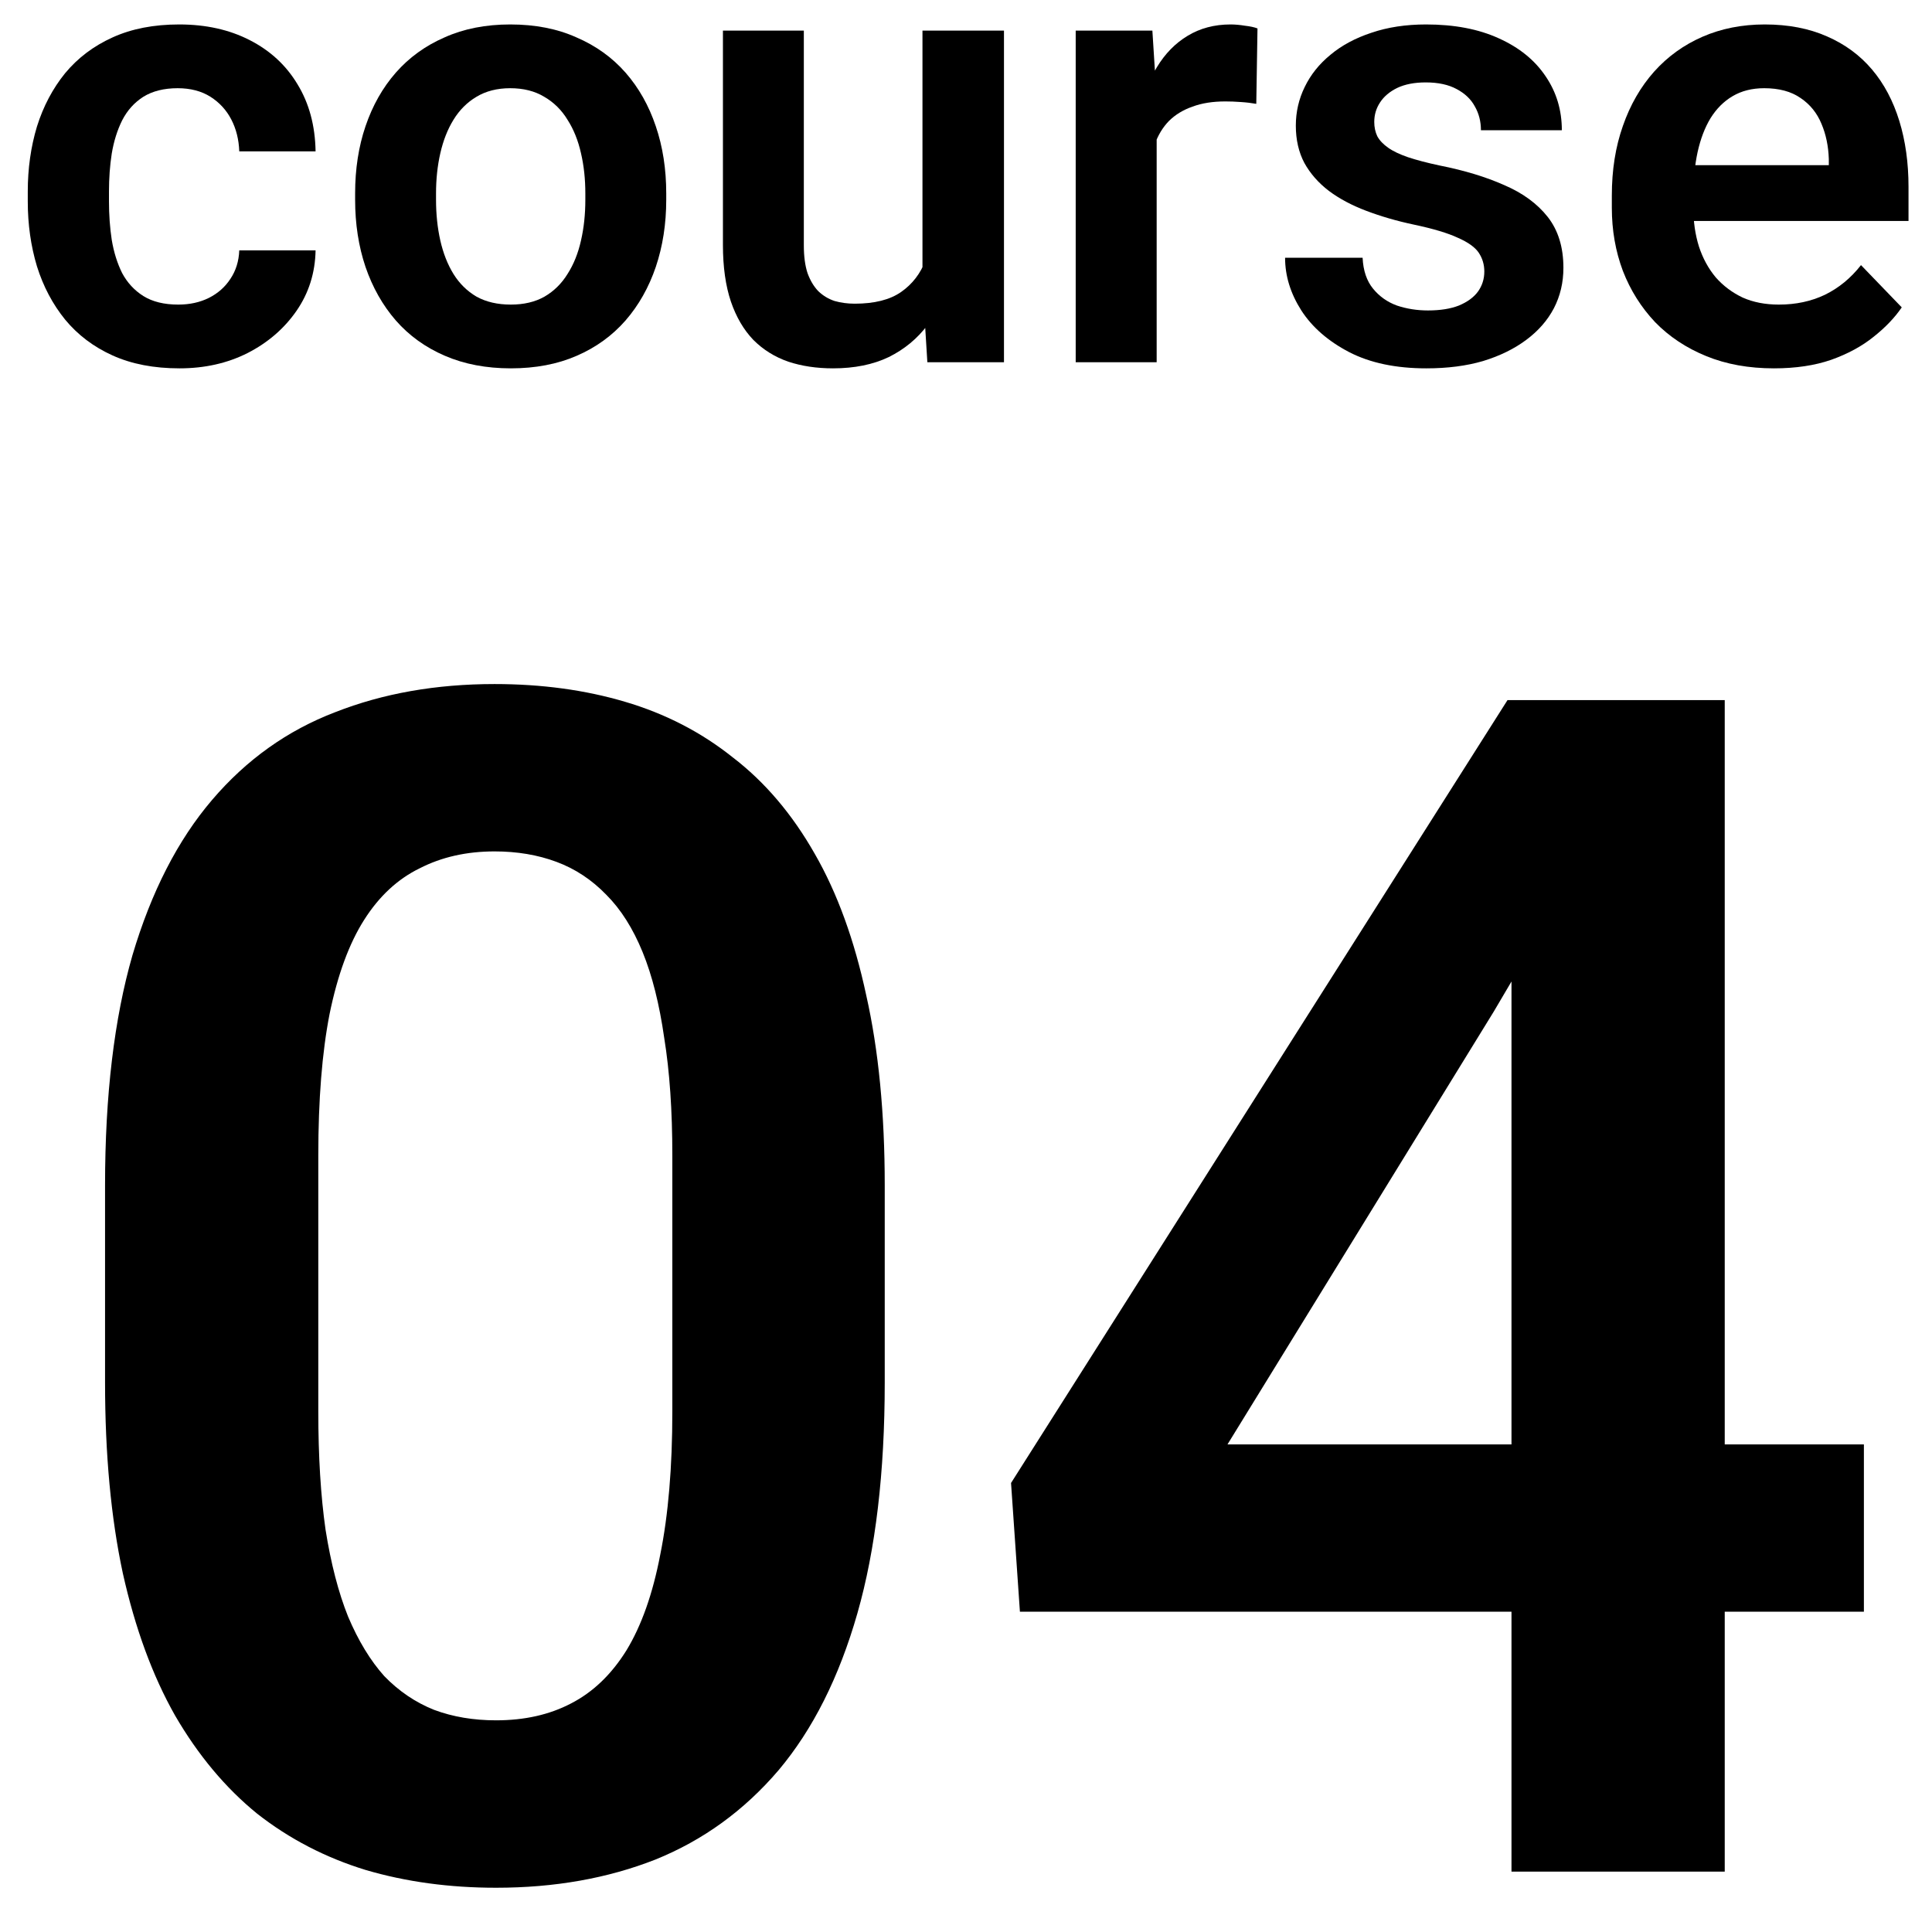
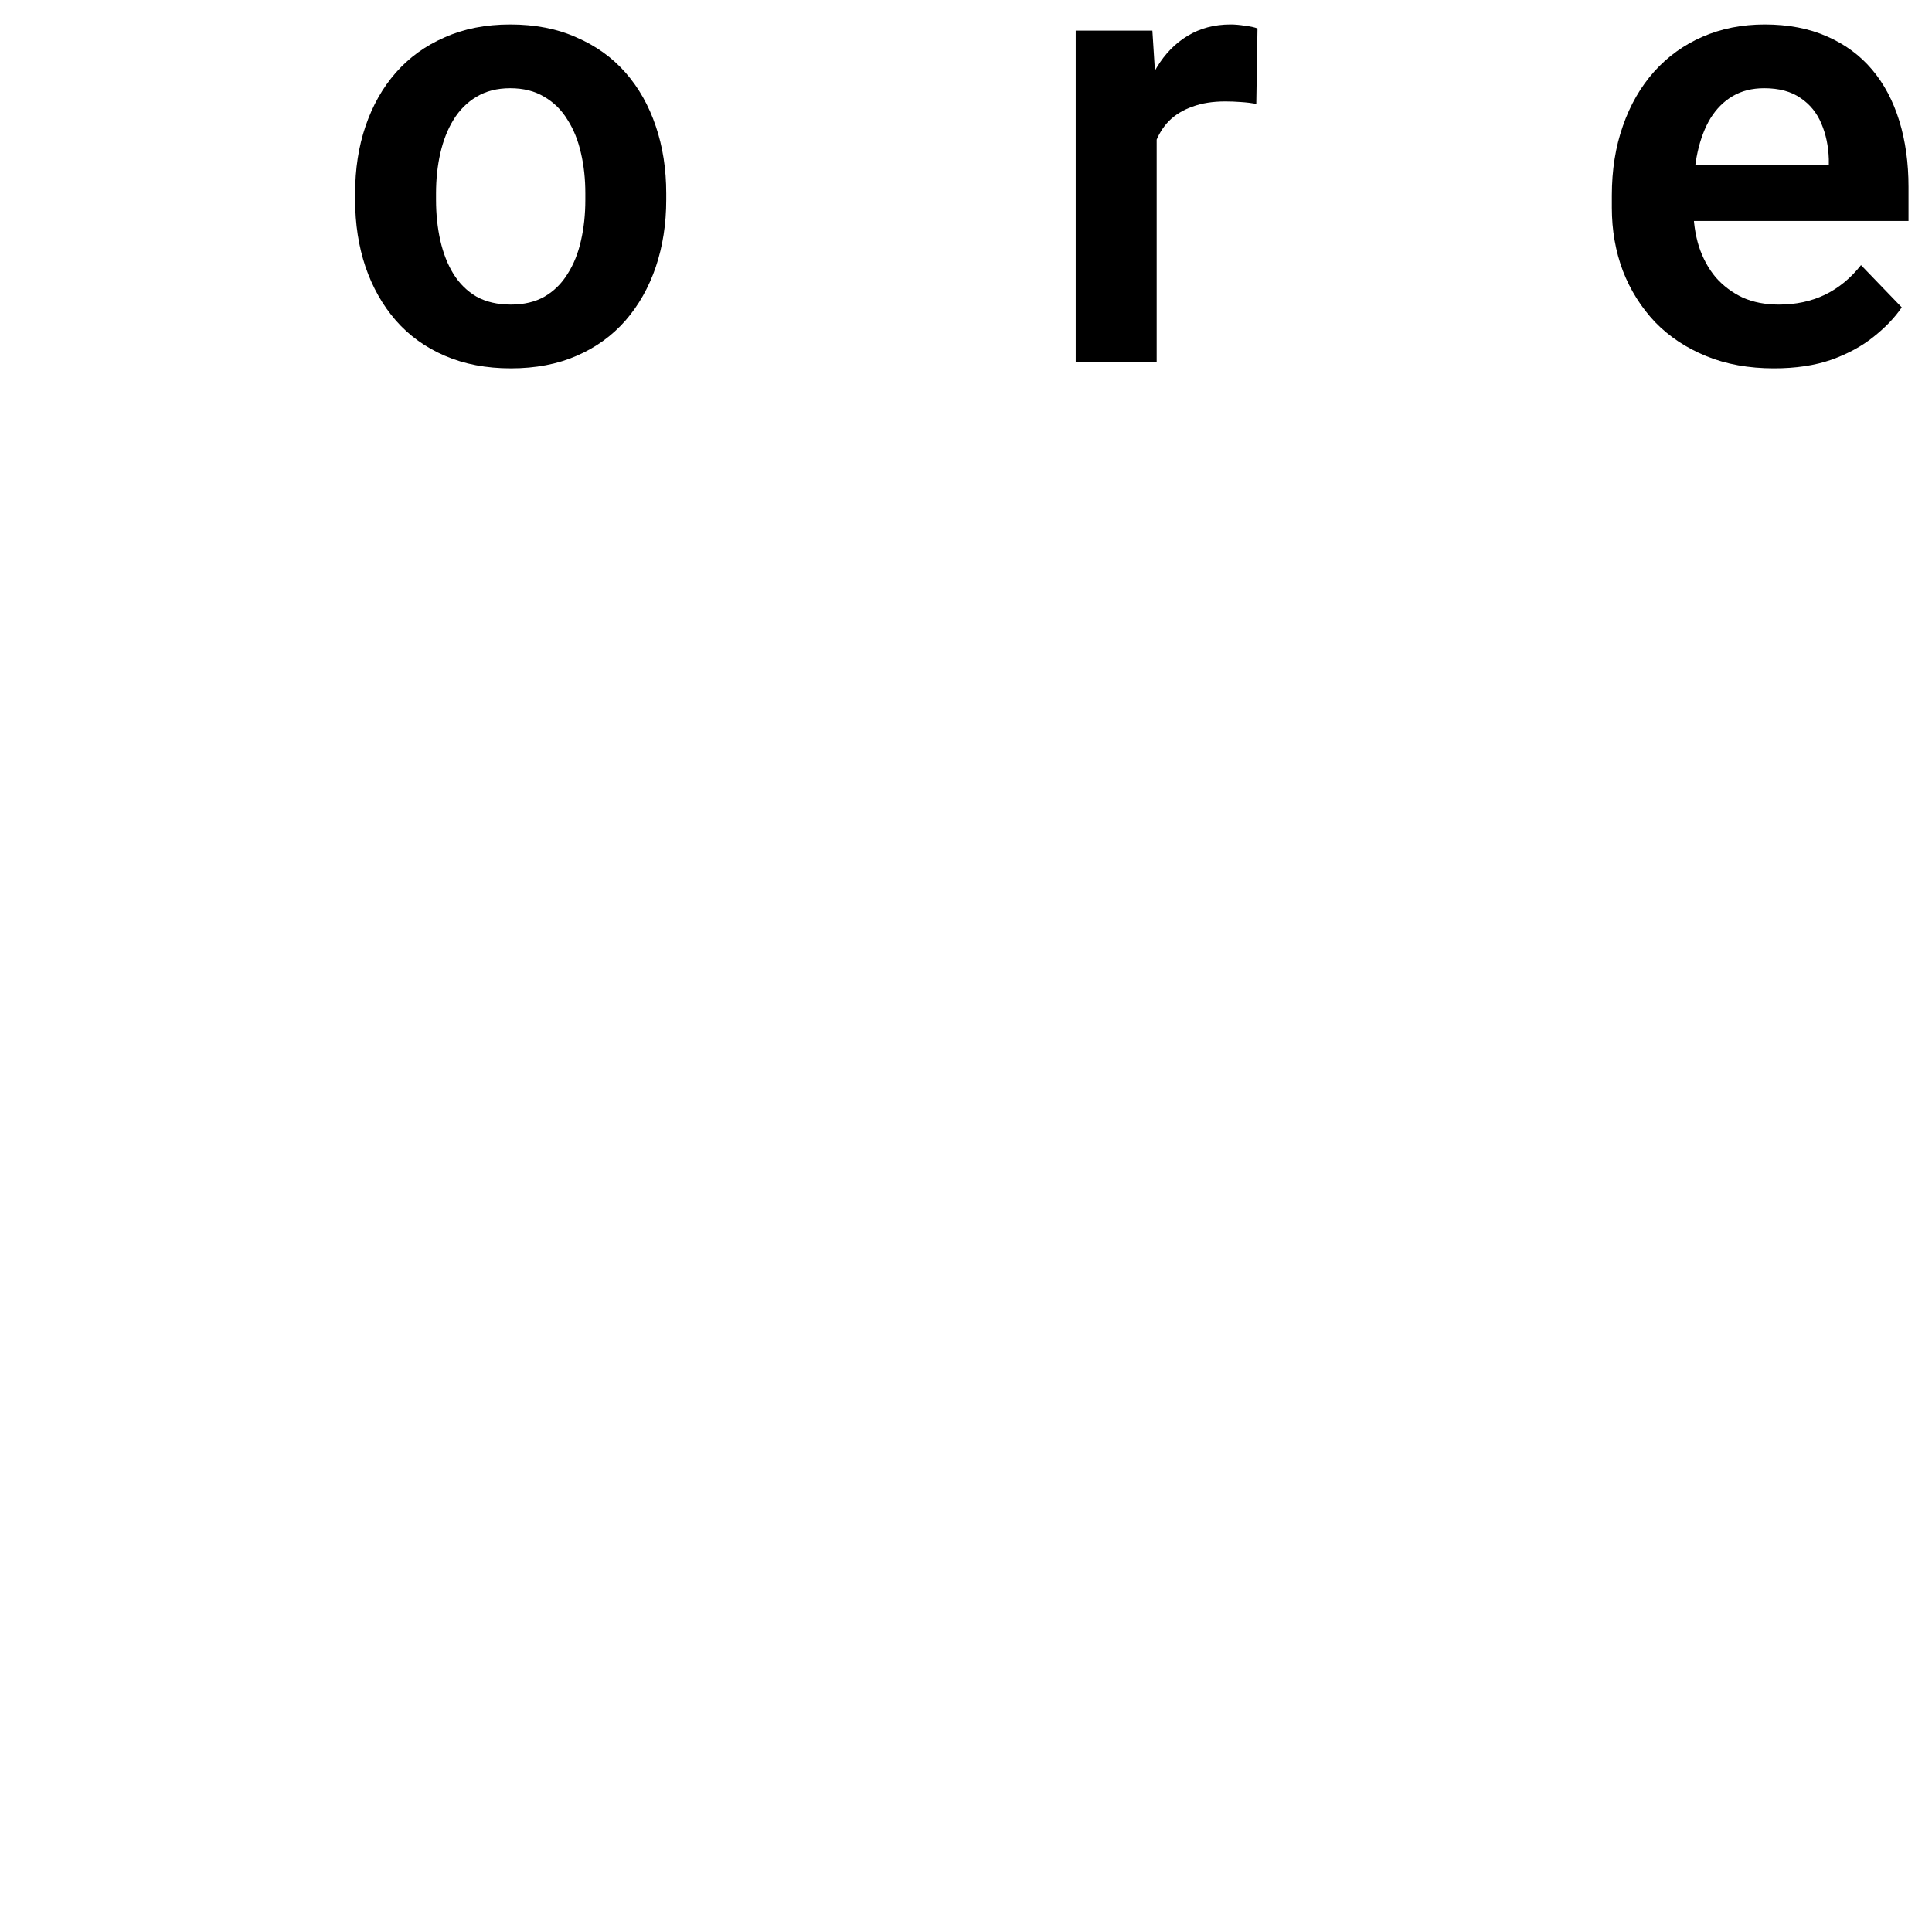
<svg xmlns="http://www.w3.org/2000/svg" width="32" height="32" viewBox="0 0 32 32" fill="none">
-   <path d="M30.872 23.924V26.695H16.893L16.746 24.563L24.969 11.596H27.781L24.742 16.754L20.331 23.924H30.872ZM28.567 11.596V31H25.035V11.596H28.567Z" fill="black" />
-   <path d="M14.654 19.632V22.897C14.654 24.39 14.503 25.665 14.201 26.722C13.899 27.779 13.463 28.646 12.895 29.321C12.326 29.987 11.647 30.48 10.856 30.8C10.065 31.111 9.186 31.267 8.217 31.267C7.444 31.267 6.725 31.169 6.058 30.973C5.392 30.769 4.792 30.458 4.259 30.04C3.735 29.614 3.282 29.072 2.9 28.415C2.527 27.757 2.238 26.971 2.034 26.056C1.838 25.141 1.74 24.088 1.74 22.897V19.632C1.74 18.14 1.892 16.869 2.194 15.821C2.505 14.773 2.944 13.915 3.513 13.249C4.082 12.582 4.761 12.098 5.552 11.796C6.343 11.485 7.222 11.33 8.191 11.33C8.972 11.33 9.692 11.428 10.35 11.623C11.016 11.819 11.611 12.125 12.135 12.543C12.668 12.951 13.121 13.484 13.495 14.142C13.868 14.79 14.152 15.572 14.348 16.487C14.552 17.393 14.654 18.442 14.654 19.632ZM11.136 23.377V19.139C11.136 18.393 11.091 17.744 11.002 17.194C10.922 16.634 10.803 16.159 10.643 15.768C10.483 15.377 10.283 15.061 10.043 14.821C9.803 14.573 9.528 14.39 9.217 14.275C8.906 14.159 8.564 14.102 8.191 14.102C7.729 14.102 7.315 14.195 6.951 14.382C6.587 14.559 6.28 14.844 6.032 15.235C5.783 15.626 5.592 16.145 5.459 16.794C5.334 17.433 5.272 18.215 5.272 19.139V23.377C5.272 24.123 5.312 24.776 5.392 25.336C5.481 25.896 5.605 26.376 5.765 26.775C5.934 27.175 6.134 27.504 6.365 27.762C6.605 28.01 6.88 28.197 7.191 28.321C7.502 28.437 7.844 28.494 8.217 28.494C8.688 28.494 9.101 28.401 9.457 28.215C9.821 28.028 10.127 27.735 10.376 27.335C10.625 26.926 10.812 26.398 10.936 25.749C11.069 25.092 11.136 24.301 11.136 23.377Z" fill="black" />
  <path d="M29.382 6.101C28.966 6.101 28.592 6.034 28.26 5.898C27.929 5.763 27.646 5.575 27.413 5.335C27.183 5.091 27.005 4.809 26.88 4.487C26.758 4.162 26.697 3.814 26.697 3.441V3.238C26.697 2.815 26.758 2.431 26.88 2.086C27.001 1.737 27.174 1.438 27.397 1.187C27.621 0.937 27.888 0.744 28.2 0.608C28.511 0.473 28.854 0.405 29.23 0.405C29.619 0.405 29.963 0.471 30.261 0.603C30.558 0.732 30.807 0.915 31.007 1.152C31.207 1.388 31.357 1.673 31.459 2.004C31.56 2.333 31.611 2.697 31.611 3.096V3.66H27.306V2.736H30.291V2.634C30.284 2.421 30.244 2.226 30.169 2.05C30.095 1.871 29.98 1.729 29.824 1.624C29.668 1.515 29.467 1.461 29.22 1.461C29.02 1.461 28.846 1.505 28.697 1.593C28.552 1.678 28.43 1.8 28.331 1.959C28.237 2.114 28.166 2.301 28.118 2.517C28.071 2.734 28.047 2.974 28.047 3.238V3.441C28.047 3.671 28.078 3.885 28.139 4.081C28.203 4.277 28.296 4.448 28.418 4.594C28.543 4.736 28.692 4.847 28.865 4.929C29.041 5.007 29.24 5.045 29.464 5.045C29.745 5.045 29.998 4.991 30.225 4.883C30.455 4.771 30.655 4.607 30.824 4.391L31.499 5.091C31.384 5.26 31.229 5.423 31.032 5.579C30.84 5.734 30.606 5.861 30.332 5.959C30.058 6.054 29.741 6.101 29.382 6.101Z" fill="black" />
-   <path d="M24.585 4.497C24.585 4.382 24.554 4.279 24.494 4.188C24.433 4.096 24.317 4.013 24.148 3.939C23.982 3.861 23.739 3.788 23.417 3.72C23.133 3.66 22.871 3.583 22.63 3.492C22.39 3.401 22.183 3.291 22.011 3.162C21.838 3.03 21.703 2.876 21.605 2.7C21.51 2.521 21.463 2.314 21.463 2.081C21.463 1.854 21.512 1.641 21.61 1.441C21.708 1.238 21.85 1.06 22.036 0.908C22.222 0.752 22.449 0.63 22.717 0.542C22.984 0.451 23.285 0.405 23.62 0.405C24.087 0.405 24.488 0.481 24.823 0.634C25.162 0.786 25.421 0.996 25.6 1.263C25.78 1.527 25.869 1.825 25.869 2.157H24.529C24.529 2.011 24.495 1.879 24.427 1.761C24.363 1.642 24.263 1.548 24.128 1.476C23.992 1.402 23.822 1.365 23.615 1.365C23.429 1.365 23.272 1.395 23.143 1.456C23.018 1.517 22.923 1.597 22.859 1.695C22.794 1.793 22.762 1.901 22.762 2.02C22.762 2.108 22.779 2.187 22.813 2.258C22.85 2.326 22.91 2.389 22.991 2.446C23.072 2.504 23.182 2.556 23.321 2.604C23.463 2.651 23.637 2.697 23.844 2.741C24.253 2.822 24.61 2.93 24.915 3.066C25.223 3.198 25.463 3.374 25.636 3.594C25.808 3.814 25.895 4.094 25.895 4.436C25.895 4.68 25.842 4.903 25.737 5.106C25.632 5.306 25.48 5.48 25.28 5.629C25.081 5.778 24.842 5.895 24.564 5.98C24.287 6.061 23.974 6.101 23.625 6.101C23.121 6.101 22.695 6.012 22.346 5.832C21.997 5.65 21.733 5.419 21.554 5.142C21.375 4.861 21.285 4.57 21.285 4.269H22.569C22.579 4.482 22.637 4.653 22.742 4.781C22.847 4.91 22.979 5.003 23.138 5.061C23.3 5.115 23.471 5.142 23.651 5.142C23.854 5.142 24.025 5.115 24.163 5.061C24.302 5.003 24.407 4.927 24.478 4.832C24.549 4.734 24.585 4.622 24.585 4.497Z" fill="black" />
  <path d="M19.158 1.629V6H17.817V0.507H19.087L19.158 1.629ZM20.828 0.471L20.808 1.72C20.733 1.707 20.649 1.696 20.554 1.69C20.462 1.683 20.376 1.68 20.295 1.68C20.088 1.68 19.907 1.708 19.752 1.766C19.596 1.82 19.466 1.9 19.361 2.004C19.259 2.109 19.181 2.238 19.127 2.39C19.073 2.539 19.043 2.708 19.036 2.898L18.747 2.862C18.747 2.514 18.782 2.191 18.853 1.893C18.924 1.595 19.027 1.334 19.163 1.111C19.298 0.888 19.468 0.715 19.671 0.593C19.877 0.468 20.114 0.405 20.381 0.405C20.456 0.405 20.535 0.412 20.62 0.426C20.708 0.436 20.777 0.451 20.828 0.471Z" fill="black" />
-   <path d="M15.279 4.695V0.507H16.629V6H15.36L15.279 4.695ZM15.452 3.558L15.868 3.548C15.868 3.917 15.827 4.257 15.746 4.568C15.665 4.88 15.538 5.15 15.365 5.381C15.196 5.607 14.981 5.785 14.721 5.914C14.46 6.039 14.152 6.101 13.797 6.101C13.526 6.101 13.279 6.064 13.055 5.99C12.832 5.912 12.639 5.792 12.477 5.629C12.318 5.463 12.194 5.252 12.106 4.995C12.018 4.734 11.974 4.421 11.974 4.056V0.507H13.314V4.066C13.314 4.248 13.335 4.401 13.375 4.523C13.419 4.644 13.478 4.744 13.553 4.822C13.631 4.897 13.72 4.951 13.822 4.985C13.927 5.015 14.039 5.03 14.157 5.03C14.482 5.03 14.738 4.966 14.924 4.837C15.113 4.705 15.248 4.529 15.33 4.309C15.411 4.086 15.452 3.836 15.452 3.558Z" fill="black" />
  <path d="M5.882 3.309V3.203C5.882 2.8 5.939 2.429 6.054 2.091C6.17 1.749 6.337 1.453 6.557 1.202C6.777 0.952 7.046 0.757 7.364 0.619C7.682 0.476 8.045 0.405 8.451 0.405C8.864 0.405 9.229 0.476 9.547 0.619C9.869 0.757 10.14 0.952 10.36 1.202C10.58 1.453 10.747 1.749 10.862 2.091C10.977 2.429 11.035 2.8 11.035 3.203V3.309C11.035 3.709 10.977 4.079 10.862 4.421C10.747 4.759 10.58 5.056 10.36 5.309C10.14 5.56 9.871 5.755 9.552 5.893C9.234 6.032 8.87 6.101 8.461 6.101C8.055 6.101 7.691 6.032 7.369 5.893C7.048 5.755 6.777 5.56 6.557 5.309C6.337 5.056 6.17 4.759 6.054 4.421C5.939 4.079 5.882 3.709 5.882 3.309ZM7.222 3.203V3.309C7.222 3.55 7.246 3.775 7.293 3.984C7.341 4.194 7.413 4.379 7.511 4.538C7.61 4.697 7.737 4.822 7.892 4.913C8.051 5.001 8.241 5.045 8.461 5.045C8.677 5.045 8.864 5.001 9.019 4.913C9.175 4.822 9.302 4.697 9.4 4.538C9.502 4.379 9.576 4.194 9.623 3.984C9.671 3.775 9.695 3.55 9.695 3.309V3.203C9.695 2.966 9.671 2.744 9.623 2.538C9.576 2.328 9.502 2.143 9.4 1.984C9.302 1.822 9.173 1.695 9.014 1.603C8.859 1.509 8.671 1.461 8.451 1.461C8.234 1.461 8.048 1.509 7.892 1.603C7.737 1.695 7.61 1.822 7.511 1.984C7.413 2.143 7.341 2.328 7.293 2.538C7.246 2.744 7.222 2.966 7.222 3.203Z" fill="black" />
-   <path d="M2.953 5.045C3.142 5.045 3.311 5.008 3.46 4.934C3.609 4.859 3.728 4.754 3.816 4.619C3.907 4.484 3.956 4.326 3.963 4.147H5.227C5.22 4.519 5.115 4.853 4.912 5.147C4.709 5.441 4.438 5.675 4.1 5.848C3.765 6.017 3.389 6.101 2.973 6.101C2.55 6.101 2.181 6.03 1.866 5.888C1.551 5.746 1.289 5.548 1.079 5.294C0.873 5.04 0.717 4.746 0.612 4.411C0.511 4.076 0.46 3.717 0.46 3.335V3.172C0.46 2.79 0.511 2.431 0.612 2.096C0.717 1.761 0.873 1.466 1.079 1.212C1.289 0.959 1.551 0.761 1.866 0.619C2.181 0.476 2.548 0.405 2.968 0.405C3.411 0.405 3.8 0.492 4.135 0.664C4.474 0.837 4.738 1.08 4.927 1.395C5.12 1.71 5.22 2.081 5.227 2.507H3.963C3.956 2.311 3.912 2.135 3.831 1.979C3.75 1.823 3.635 1.698 3.486 1.603C3.337 1.509 3.156 1.461 2.942 1.461C2.716 1.461 2.526 1.509 2.374 1.603C2.225 1.698 2.108 1.828 2.023 1.994C1.942 2.157 1.885 2.34 1.851 2.543C1.82 2.742 1.805 2.952 1.805 3.172V3.335C1.805 3.558 1.82 3.771 1.851 3.974C1.885 4.177 1.942 4.36 2.023 4.523C2.108 4.682 2.225 4.809 2.374 4.903C2.526 4.998 2.719 5.045 2.953 5.045Z" fill="black" />
</svg>